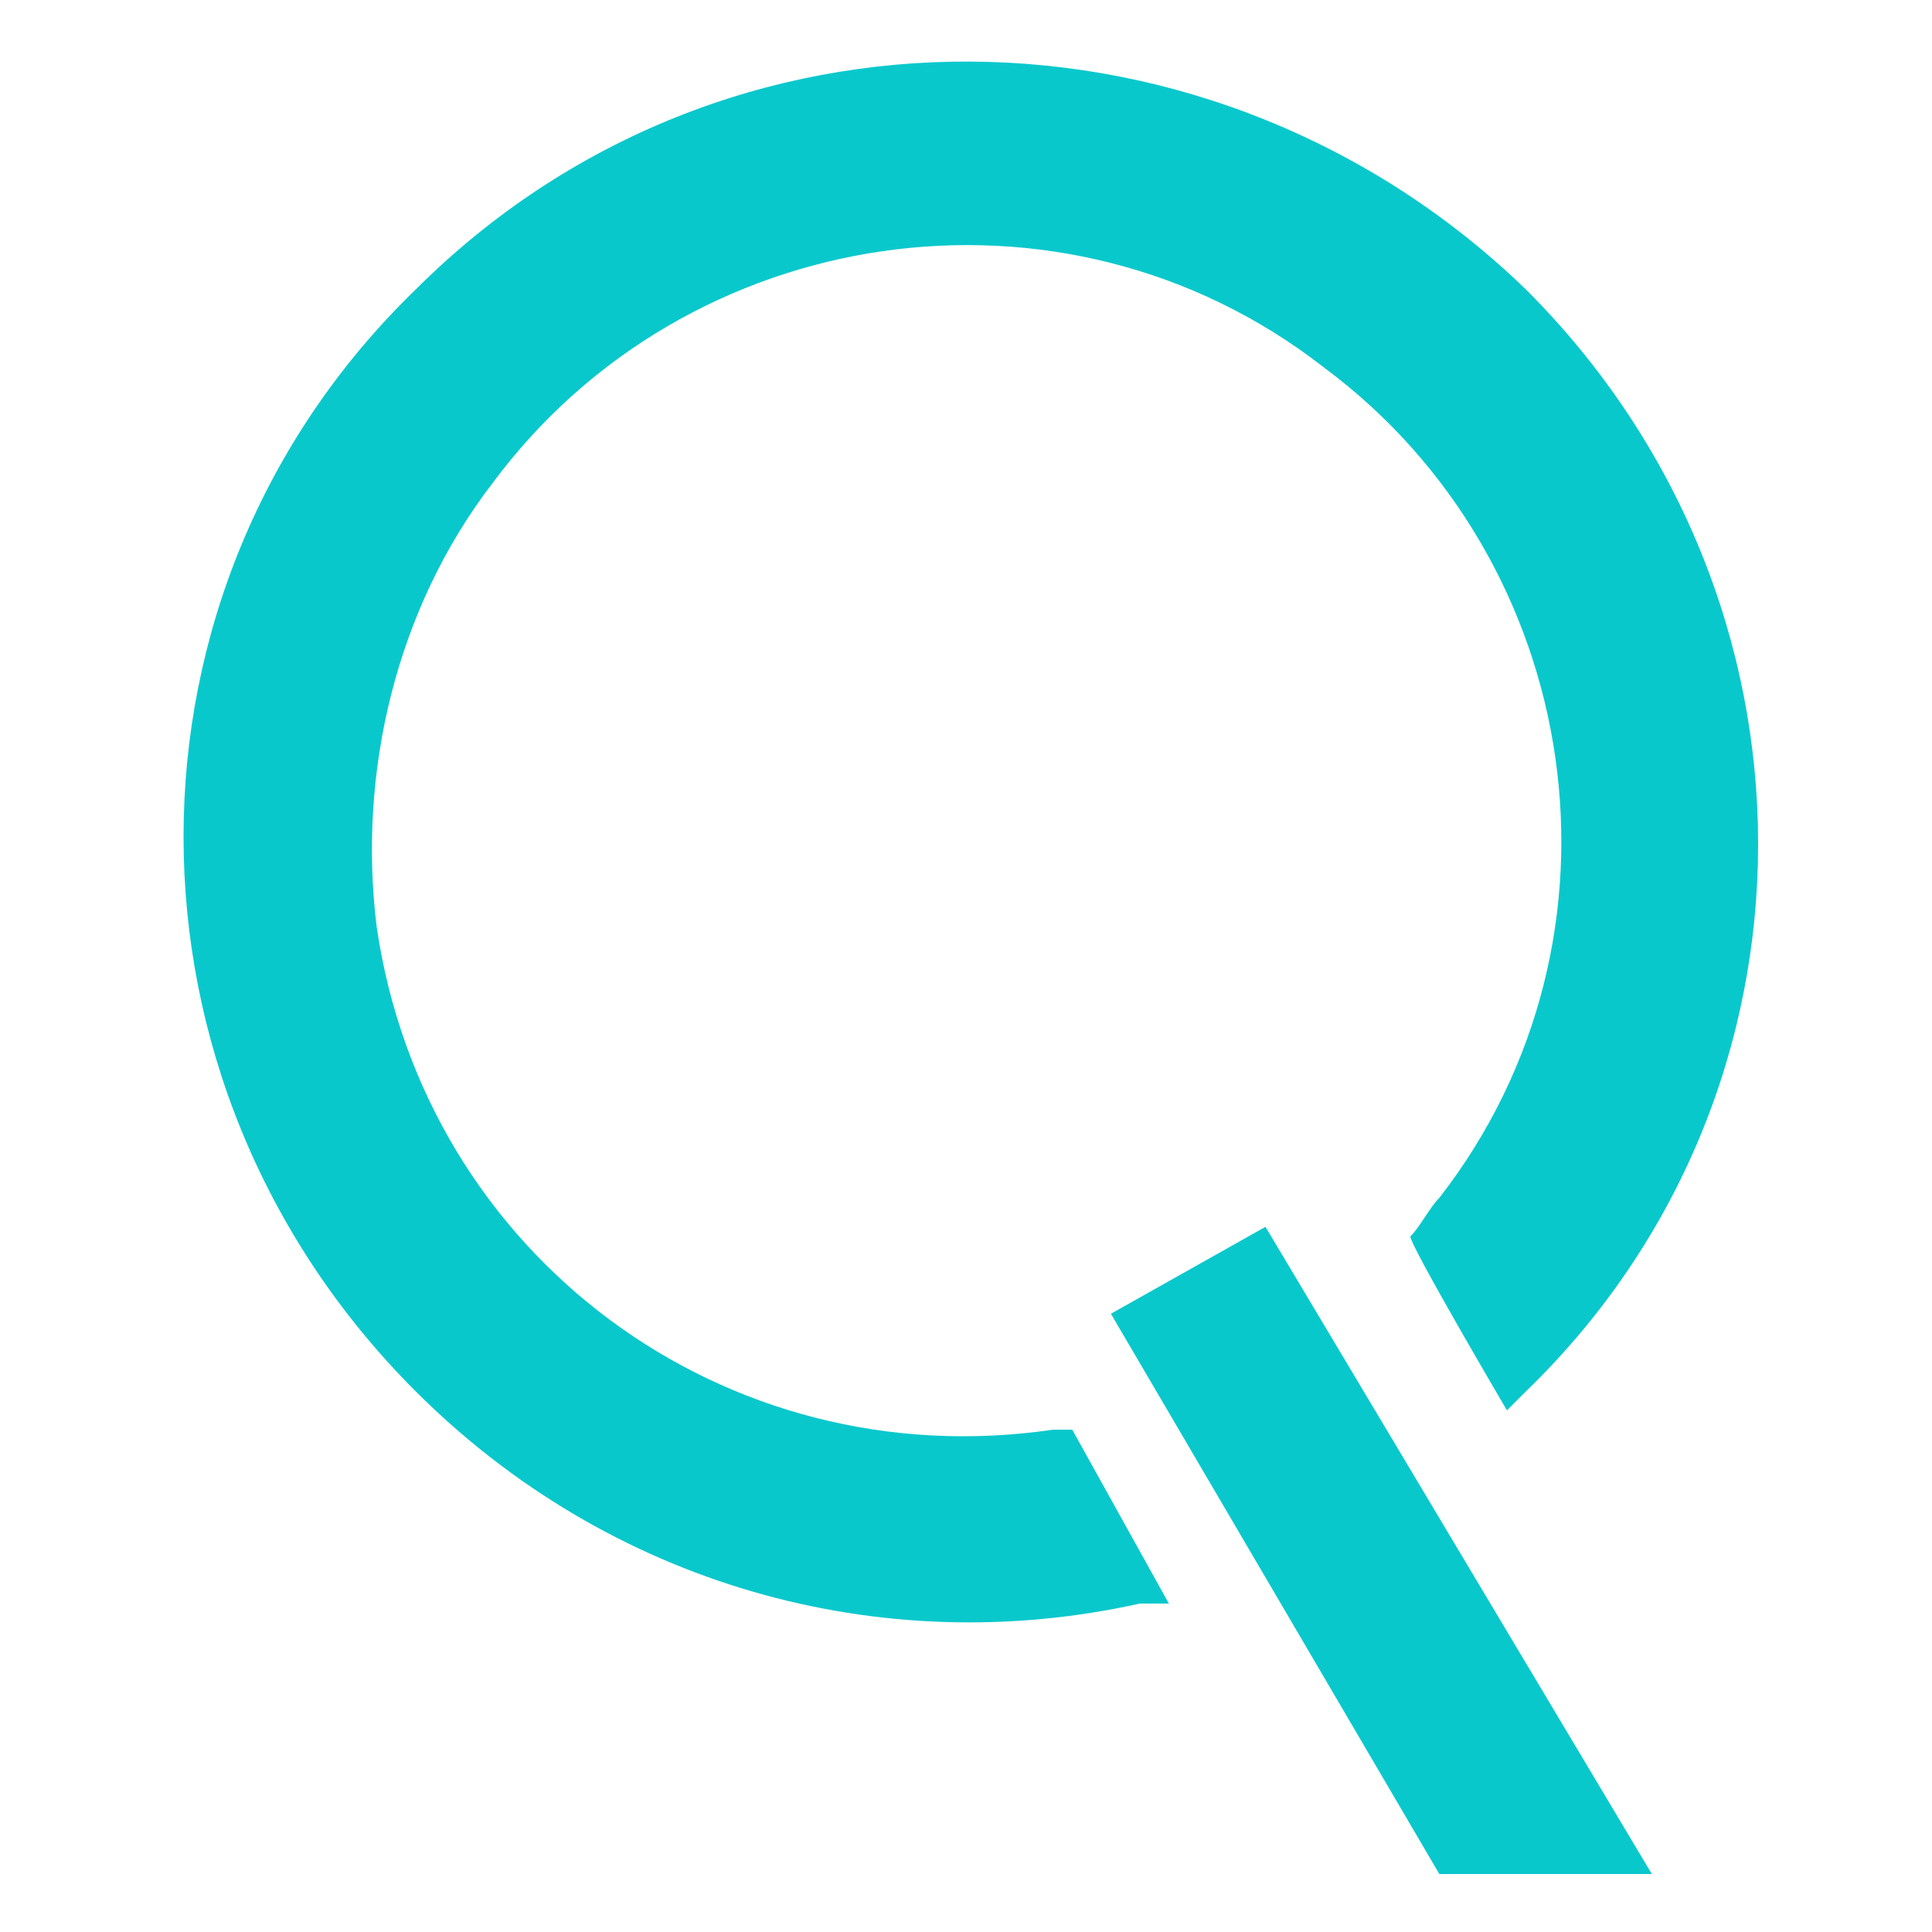
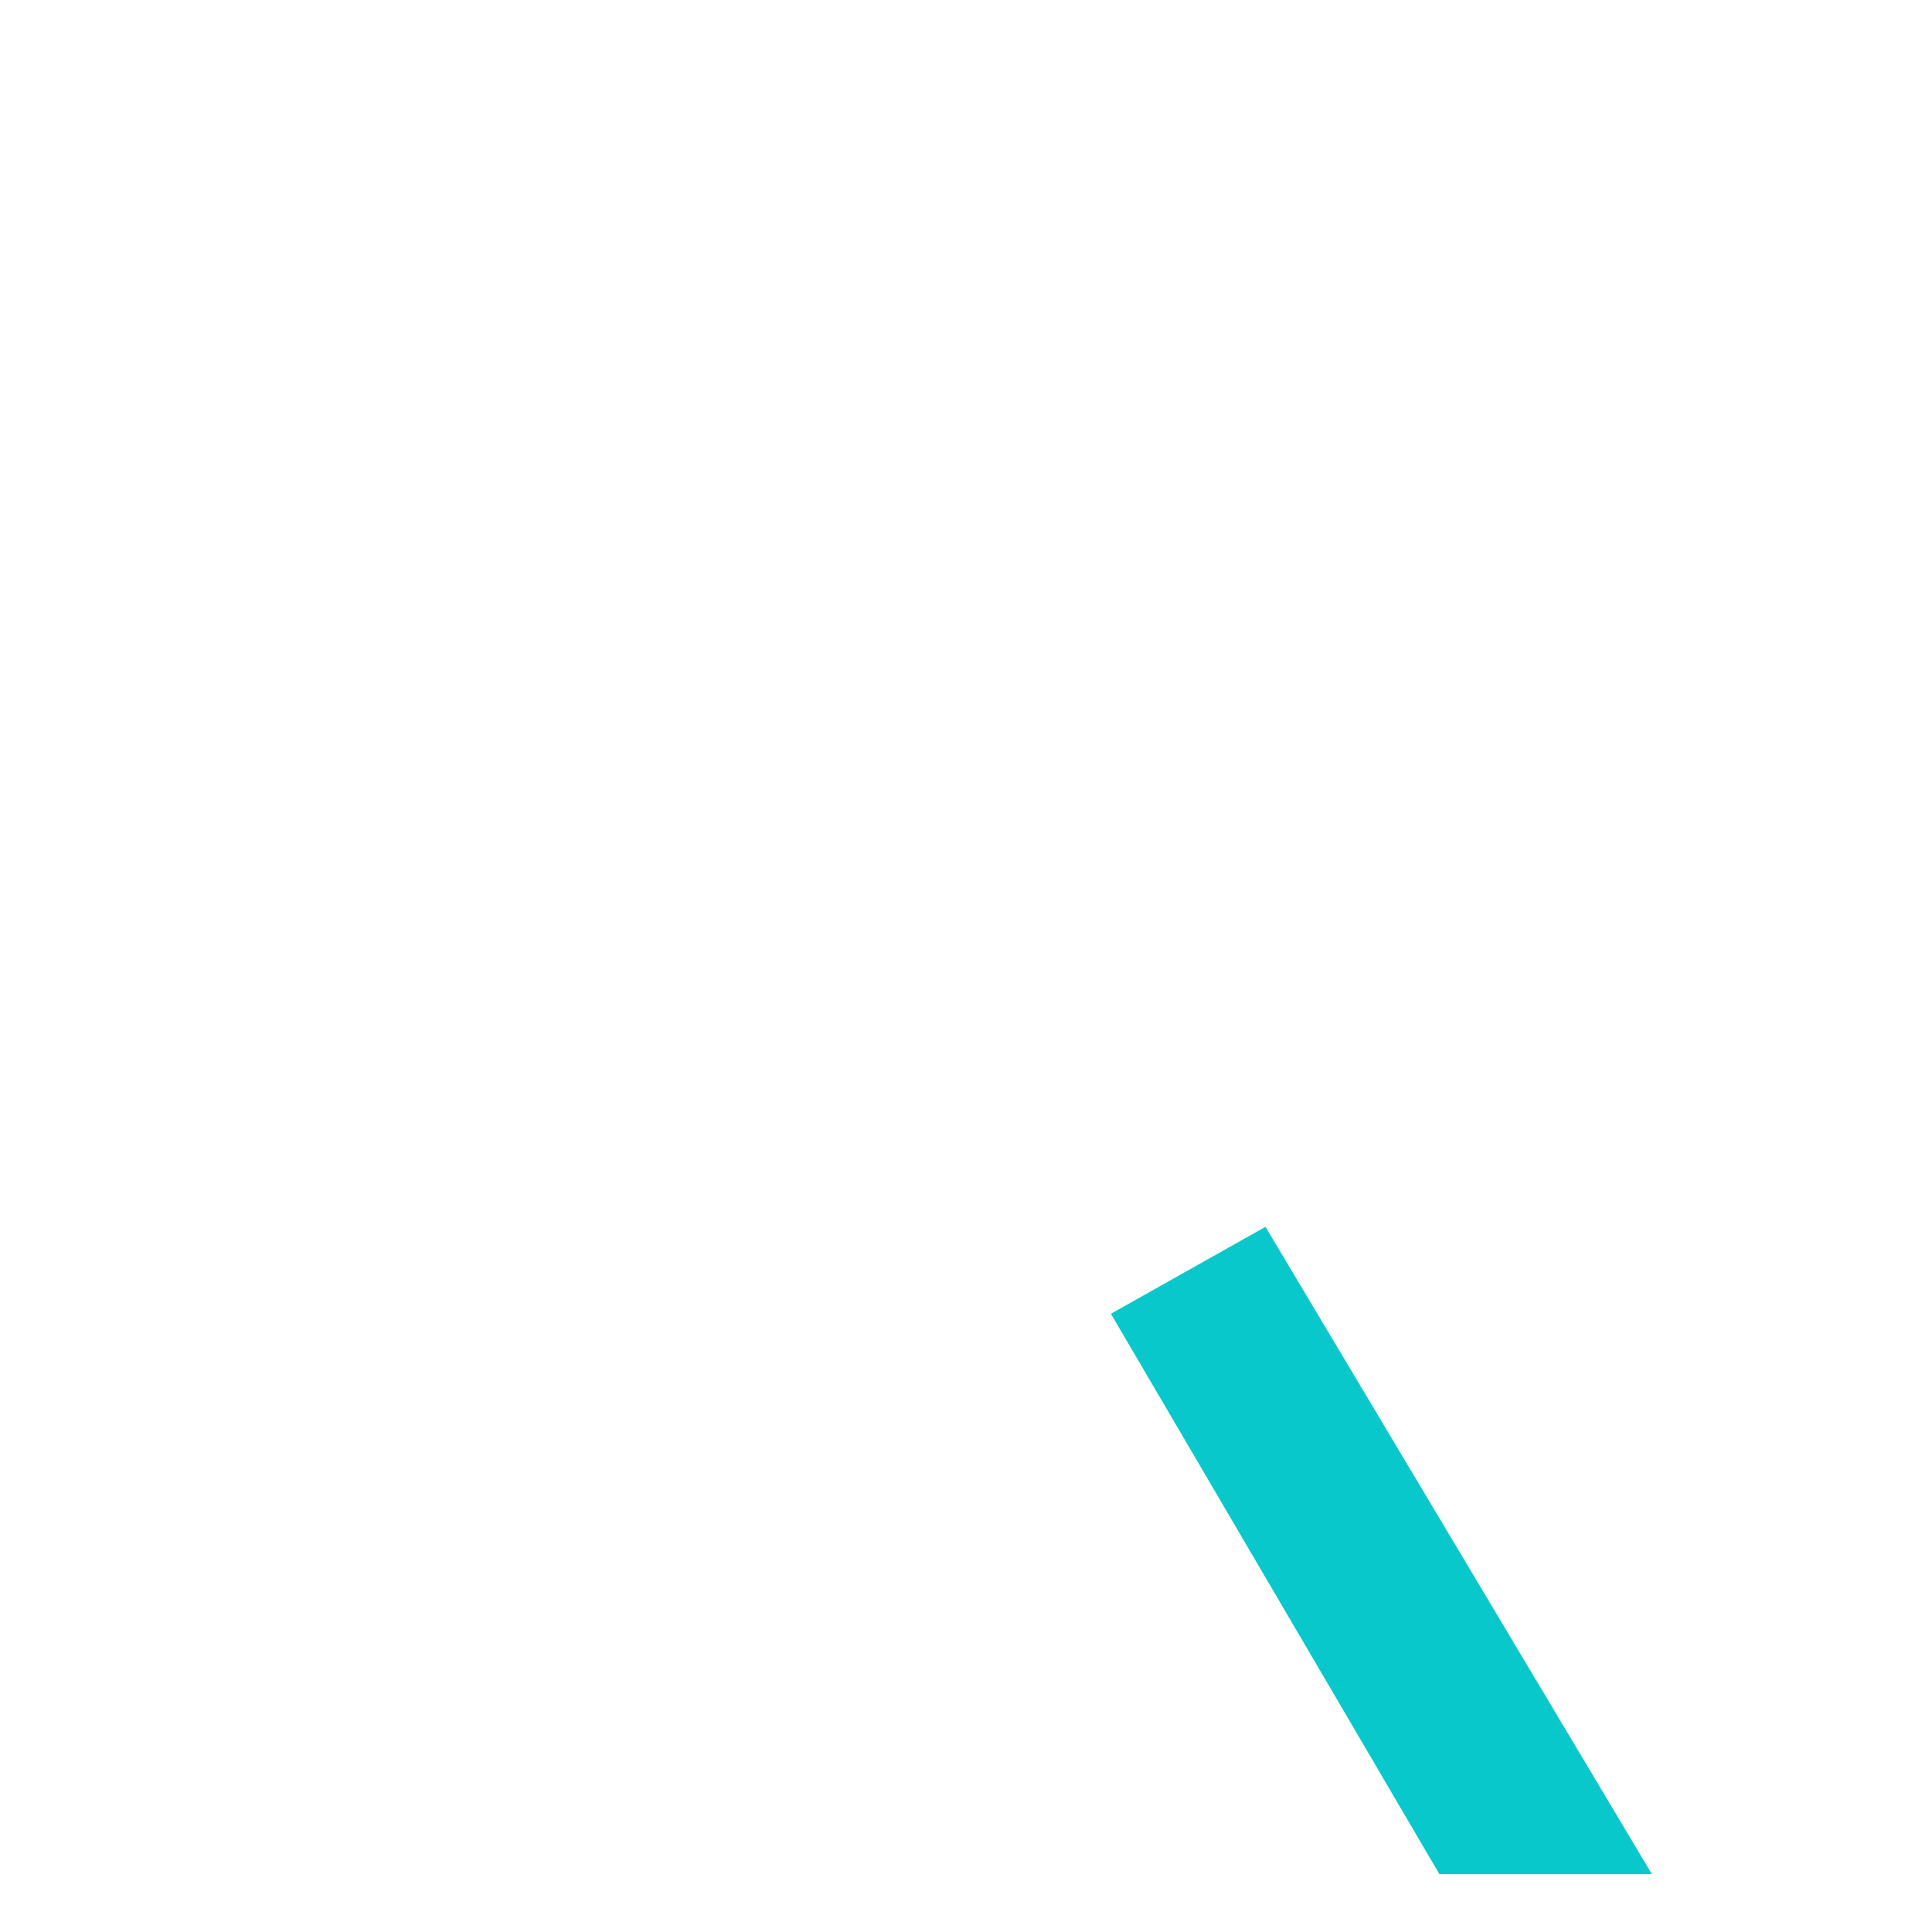
<svg xmlns="http://www.w3.org/2000/svg" id="Ebene_1" width="20" height="20" version="1.1" viewBox="0 0 20 20">
  <defs>
    <style>
      .st0 {
        fill: #09c8cc;
      }
    </style>
  </defs>
-   <path id="Pfad_23" class="st0" d="M10.9,14.8c-3.4.5-6.5-1.8-7-5.2-.2-1.6.2-3.3,1.2-4.6,2-2.7,5.9-3.3,8.6-1.2,2.7,2,3.3,5.9,1.2,8.6-.1.1-.2.3-.3.4h0c0,.1,1,1.8,1,1.8l.2-.2c3.2-3.1,3.2-8.2,0-11.4C12.6-.1,7.5-.2,4.3,3c-3.2,3.1-3.2,8.2,0,11.4,2,2,4.8,2.8,7.5,2.2h.3c0,0-1-1.8-1-1.8h-.1Z" />
  <path id="Pfad_24" class="st0" d="M11.5,13.6l3.4,5.8h2.2l-4-6.7-1.6.9Z" />
</svg>